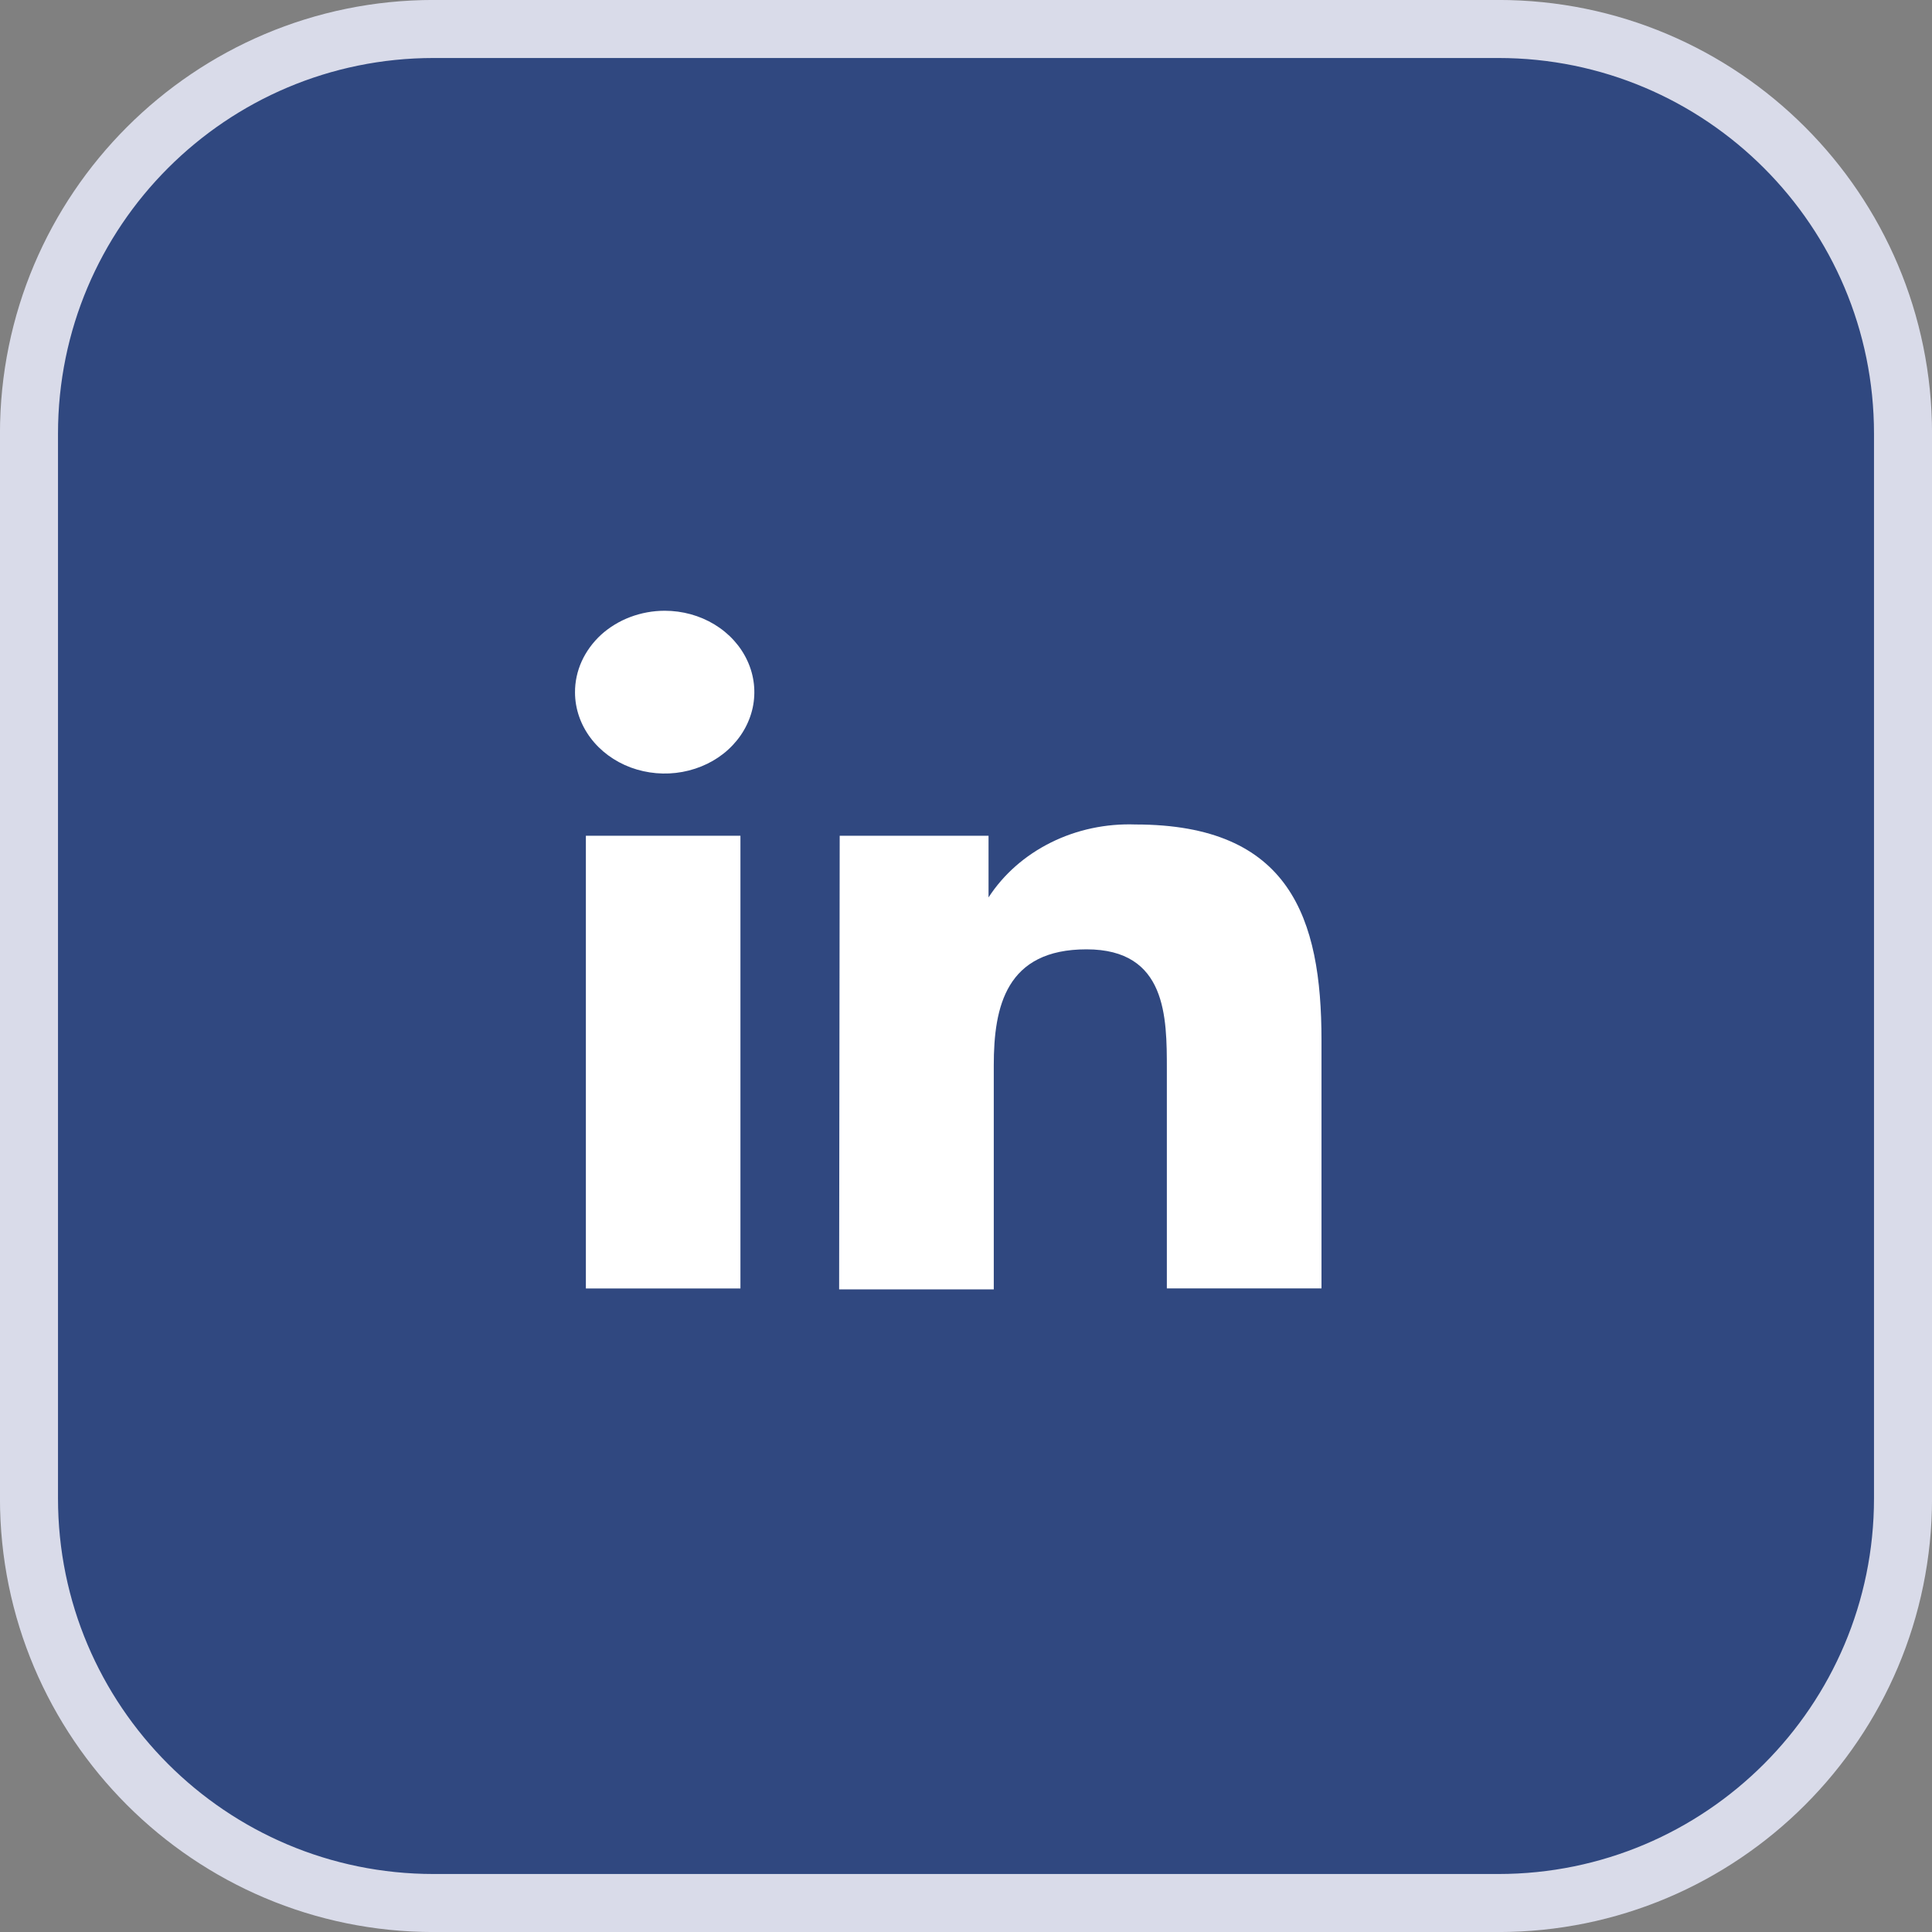
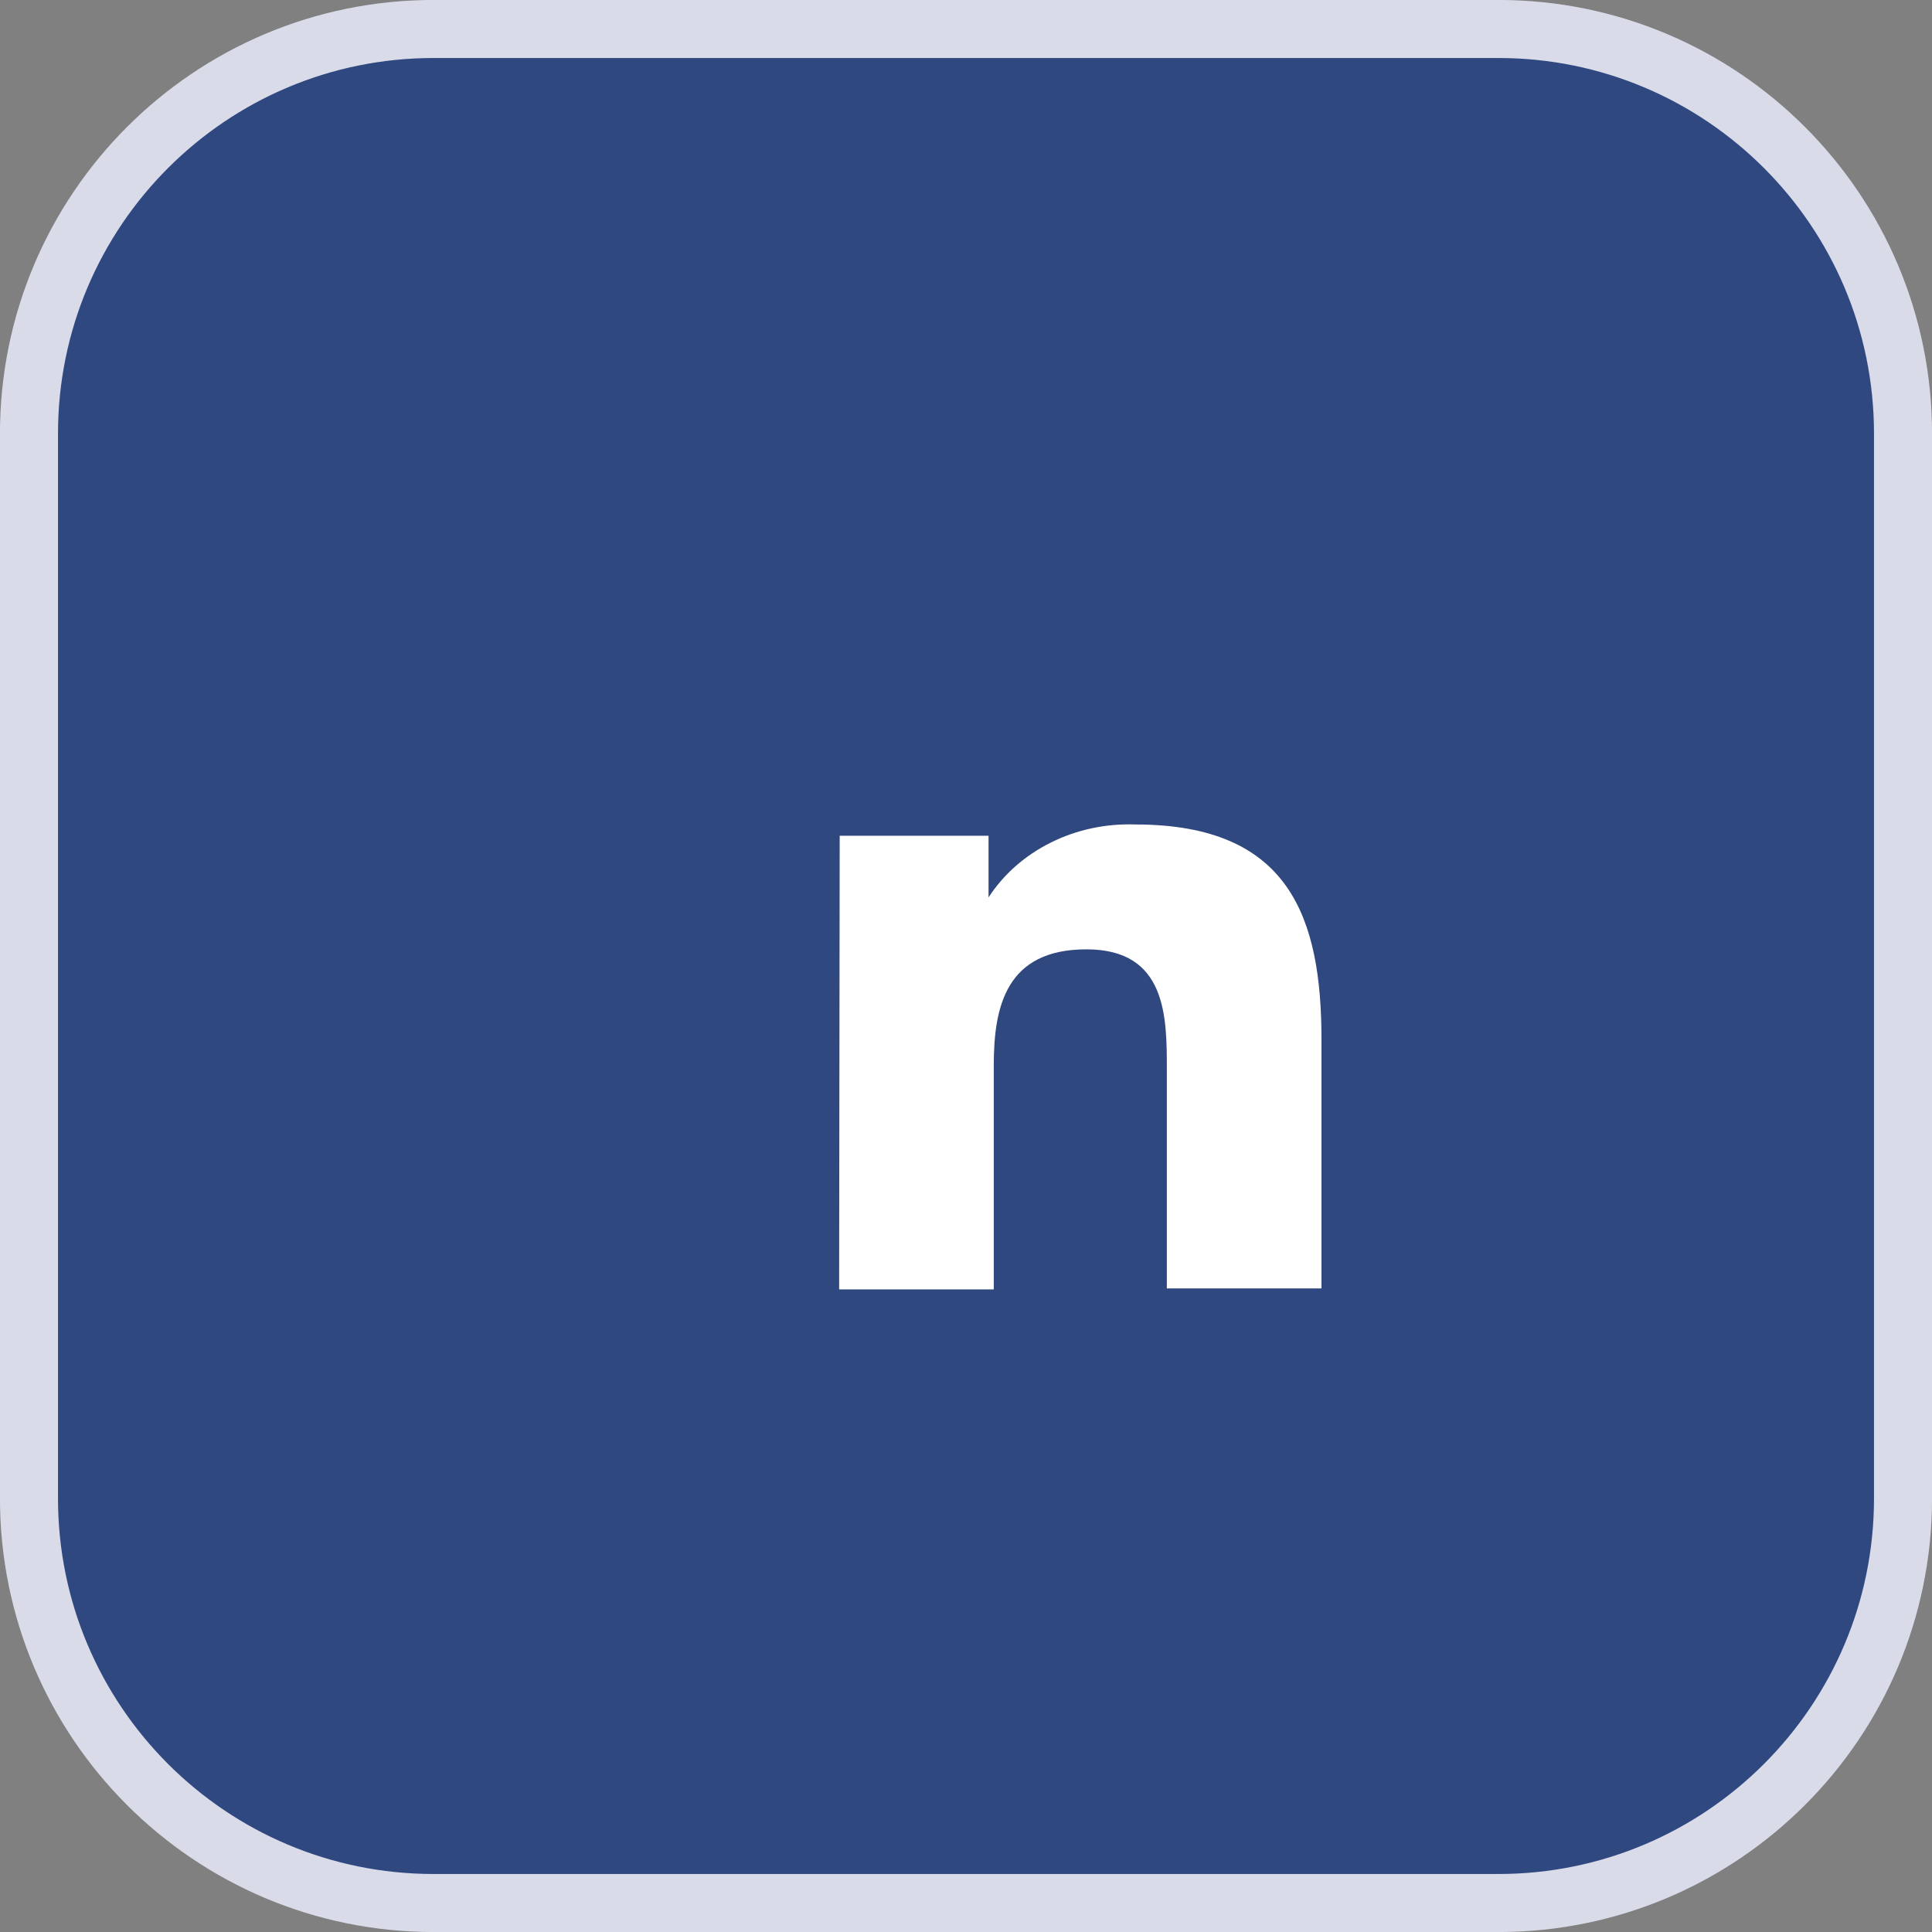
<svg xmlns="http://www.w3.org/2000/svg" width="24" height="24" viewBox="0 0 24 24" fill="none">
  <rect x="0" y="0" width="24" height="24" fill="#808080" stroke="none" />
  <path d="M5.387 0.36H18.613C21.389 0.36 23.64 2.611 23.64 5.387V18.613C23.64 21.389 21.389 23.64 18.613 23.64H5.387C2.611 23.64 0.36 21.389 0.36 18.613V5.387C0.36 2.611 2.611 0.36 5.387 0.36Z" fill="#304880" stroke="#D9DBE9" stroke-width="0.721" />
-   <path d="M9.198 10.382H7.278V16.006H9.198V10.382Z" fill="white" />
-   <path d="M8.875 7.757C8.692 7.646 8.477 7.587 8.257 7.587C8.11 7.587 7.965 7.614 7.829 7.665C7.694 7.716 7.571 7.791 7.467 7.885C7.364 7.98 7.282 8.092 7.226 8.215C7.17 8.339 7.142 8.471 7.143 8.604C7.144 8.804 7.211 8.999 7.334 9.164C7.457 9.329 7.631 9.458 7.835 9.534C8.039 9.609 8.262 9.629 8.478 9.589C8.694 9.549 8.892 9.453 9.047 9.311C9.202 9.169 9.307 8.989 9.35 8.793C9.392 8.597 9.37 8.394 9.285 8.21C9.201 8.026 9.058 7.868 8.875 7.757Z" fill="white" />
  <path d="M12.28 10.382H10.431L10.424 16.017H12.345V13.234C12.345 12.502 12.498 11.793 13.497 11.793C14.495 11.793 14.495 12.636 14.495 13.286V16.005H16.416V12.92C16.416 11.404 16.025 10.242 14.105 10.242C13.739 10.229 13.376 10.306 13.055 10.466C12.733 10.626 12.466 10.861 12.28 11.148V10.382Z" fill="white" />
</svg>